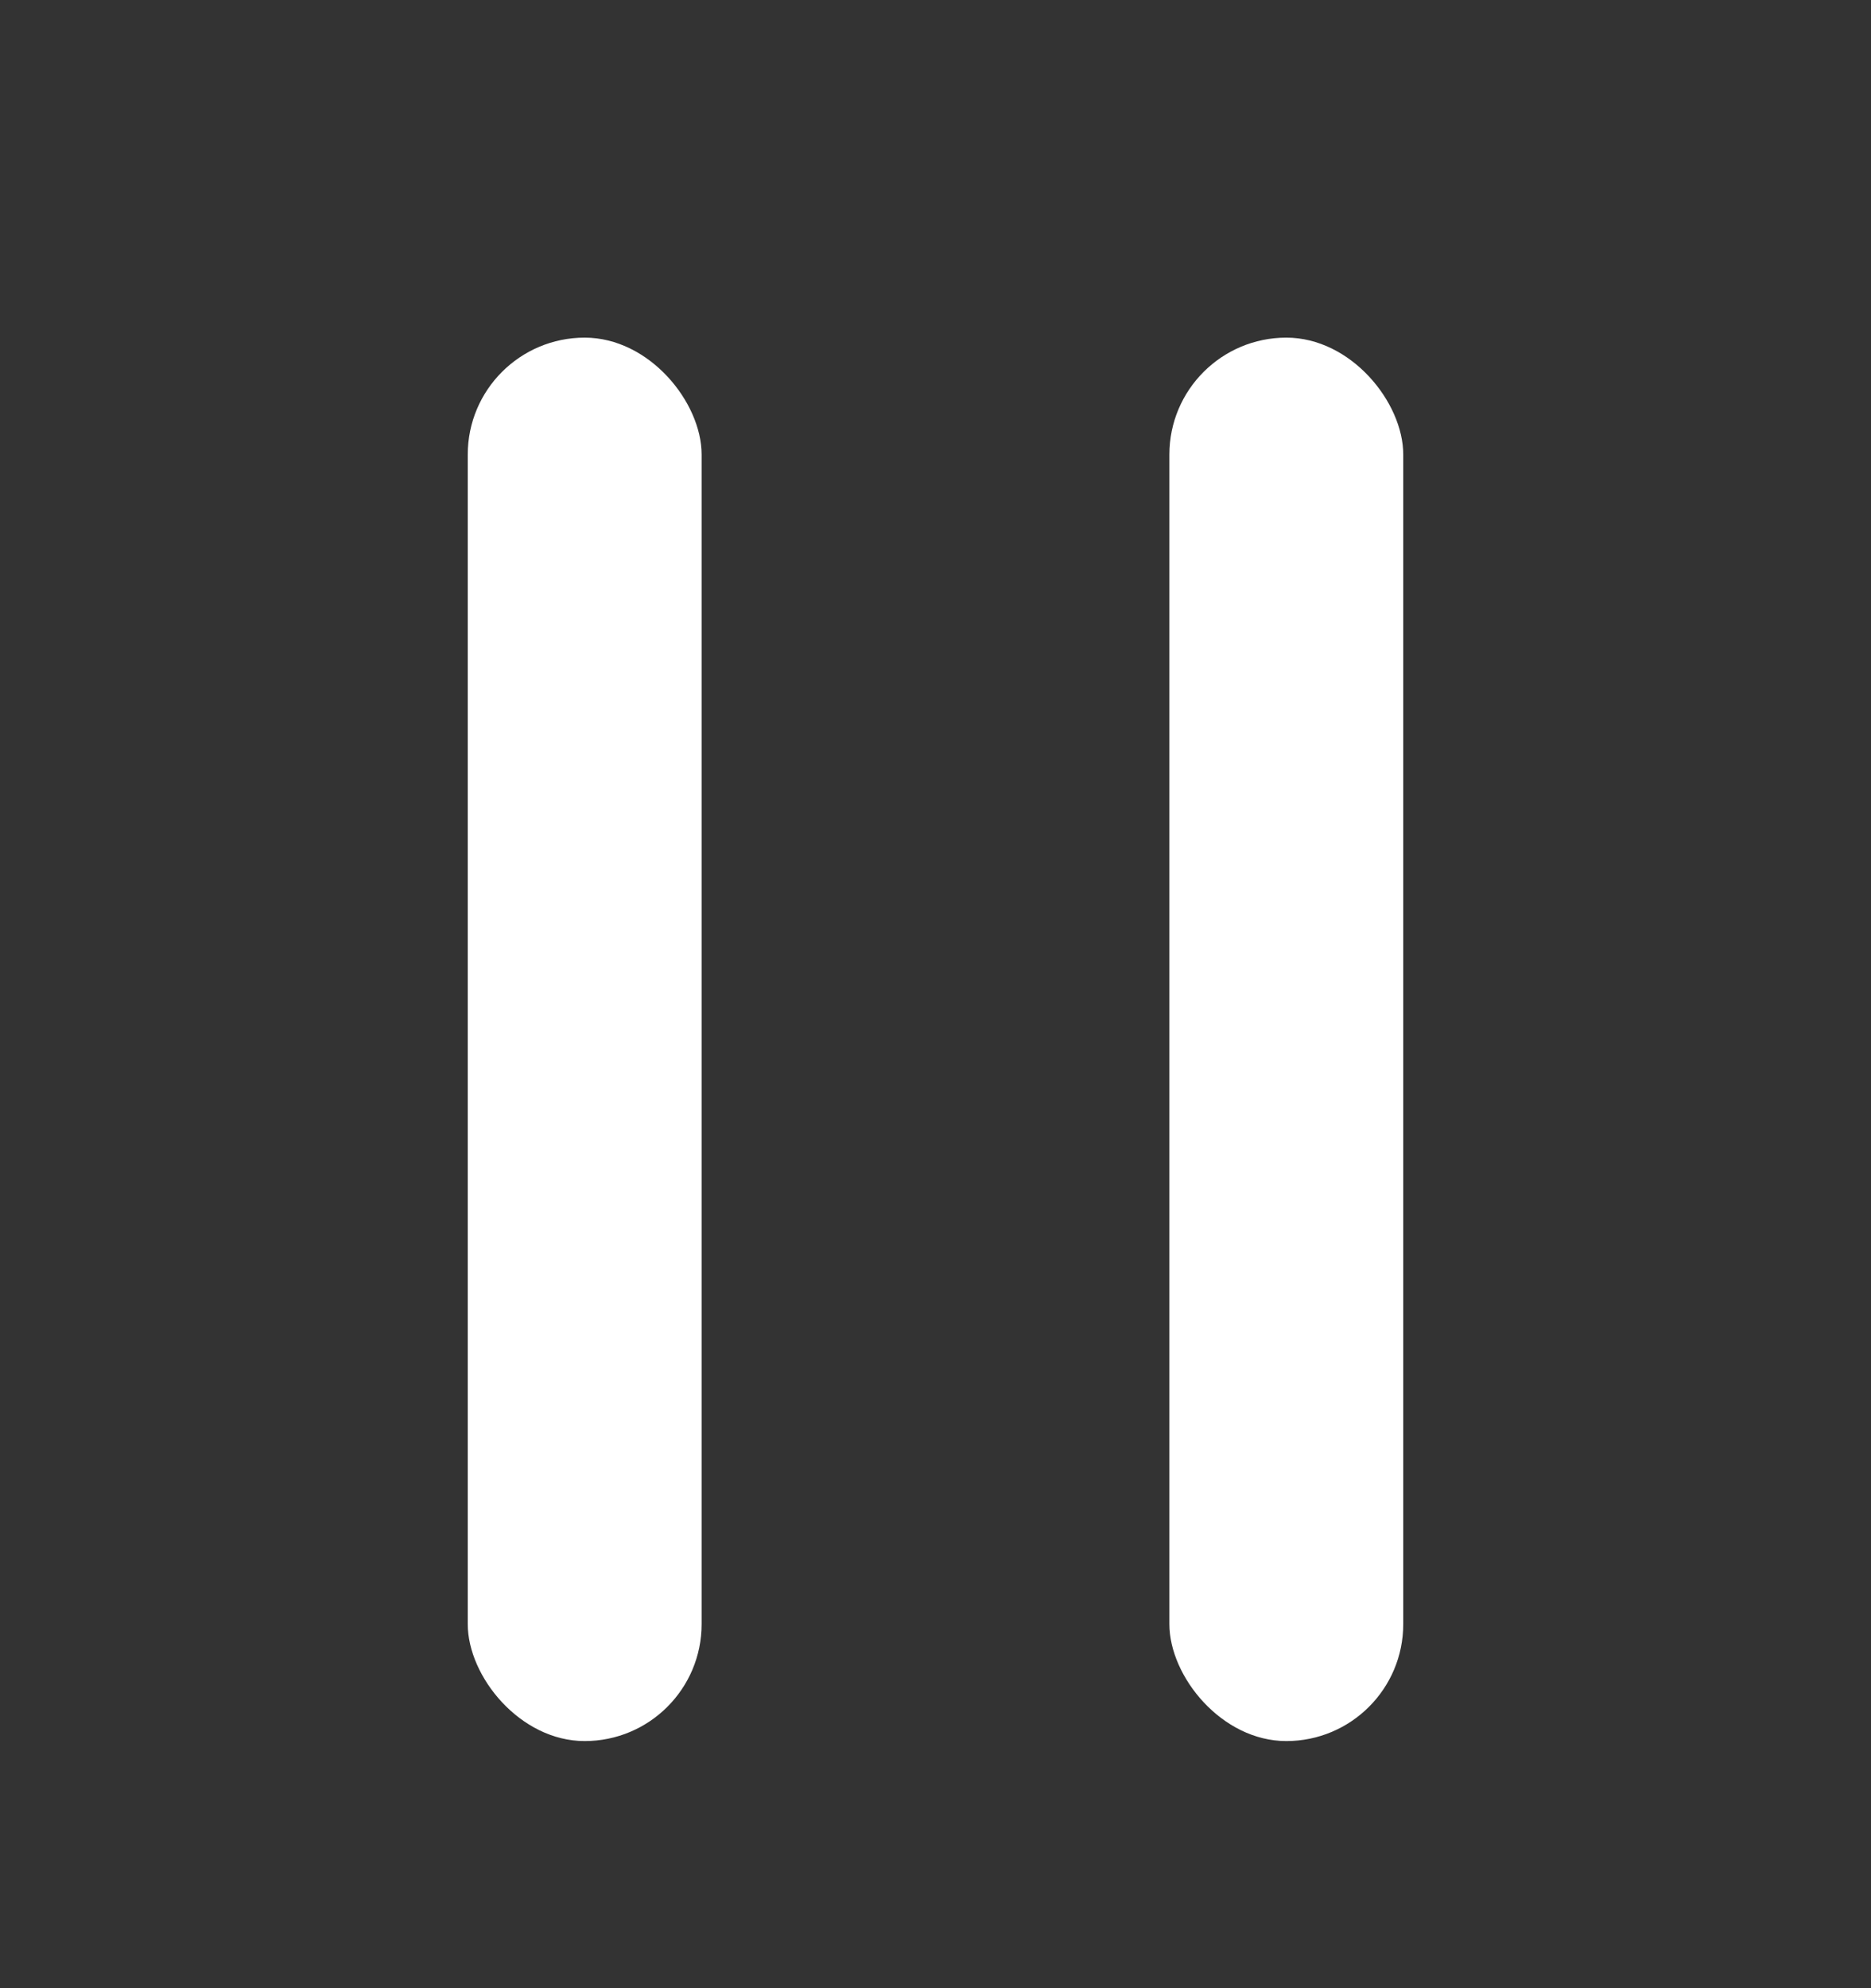
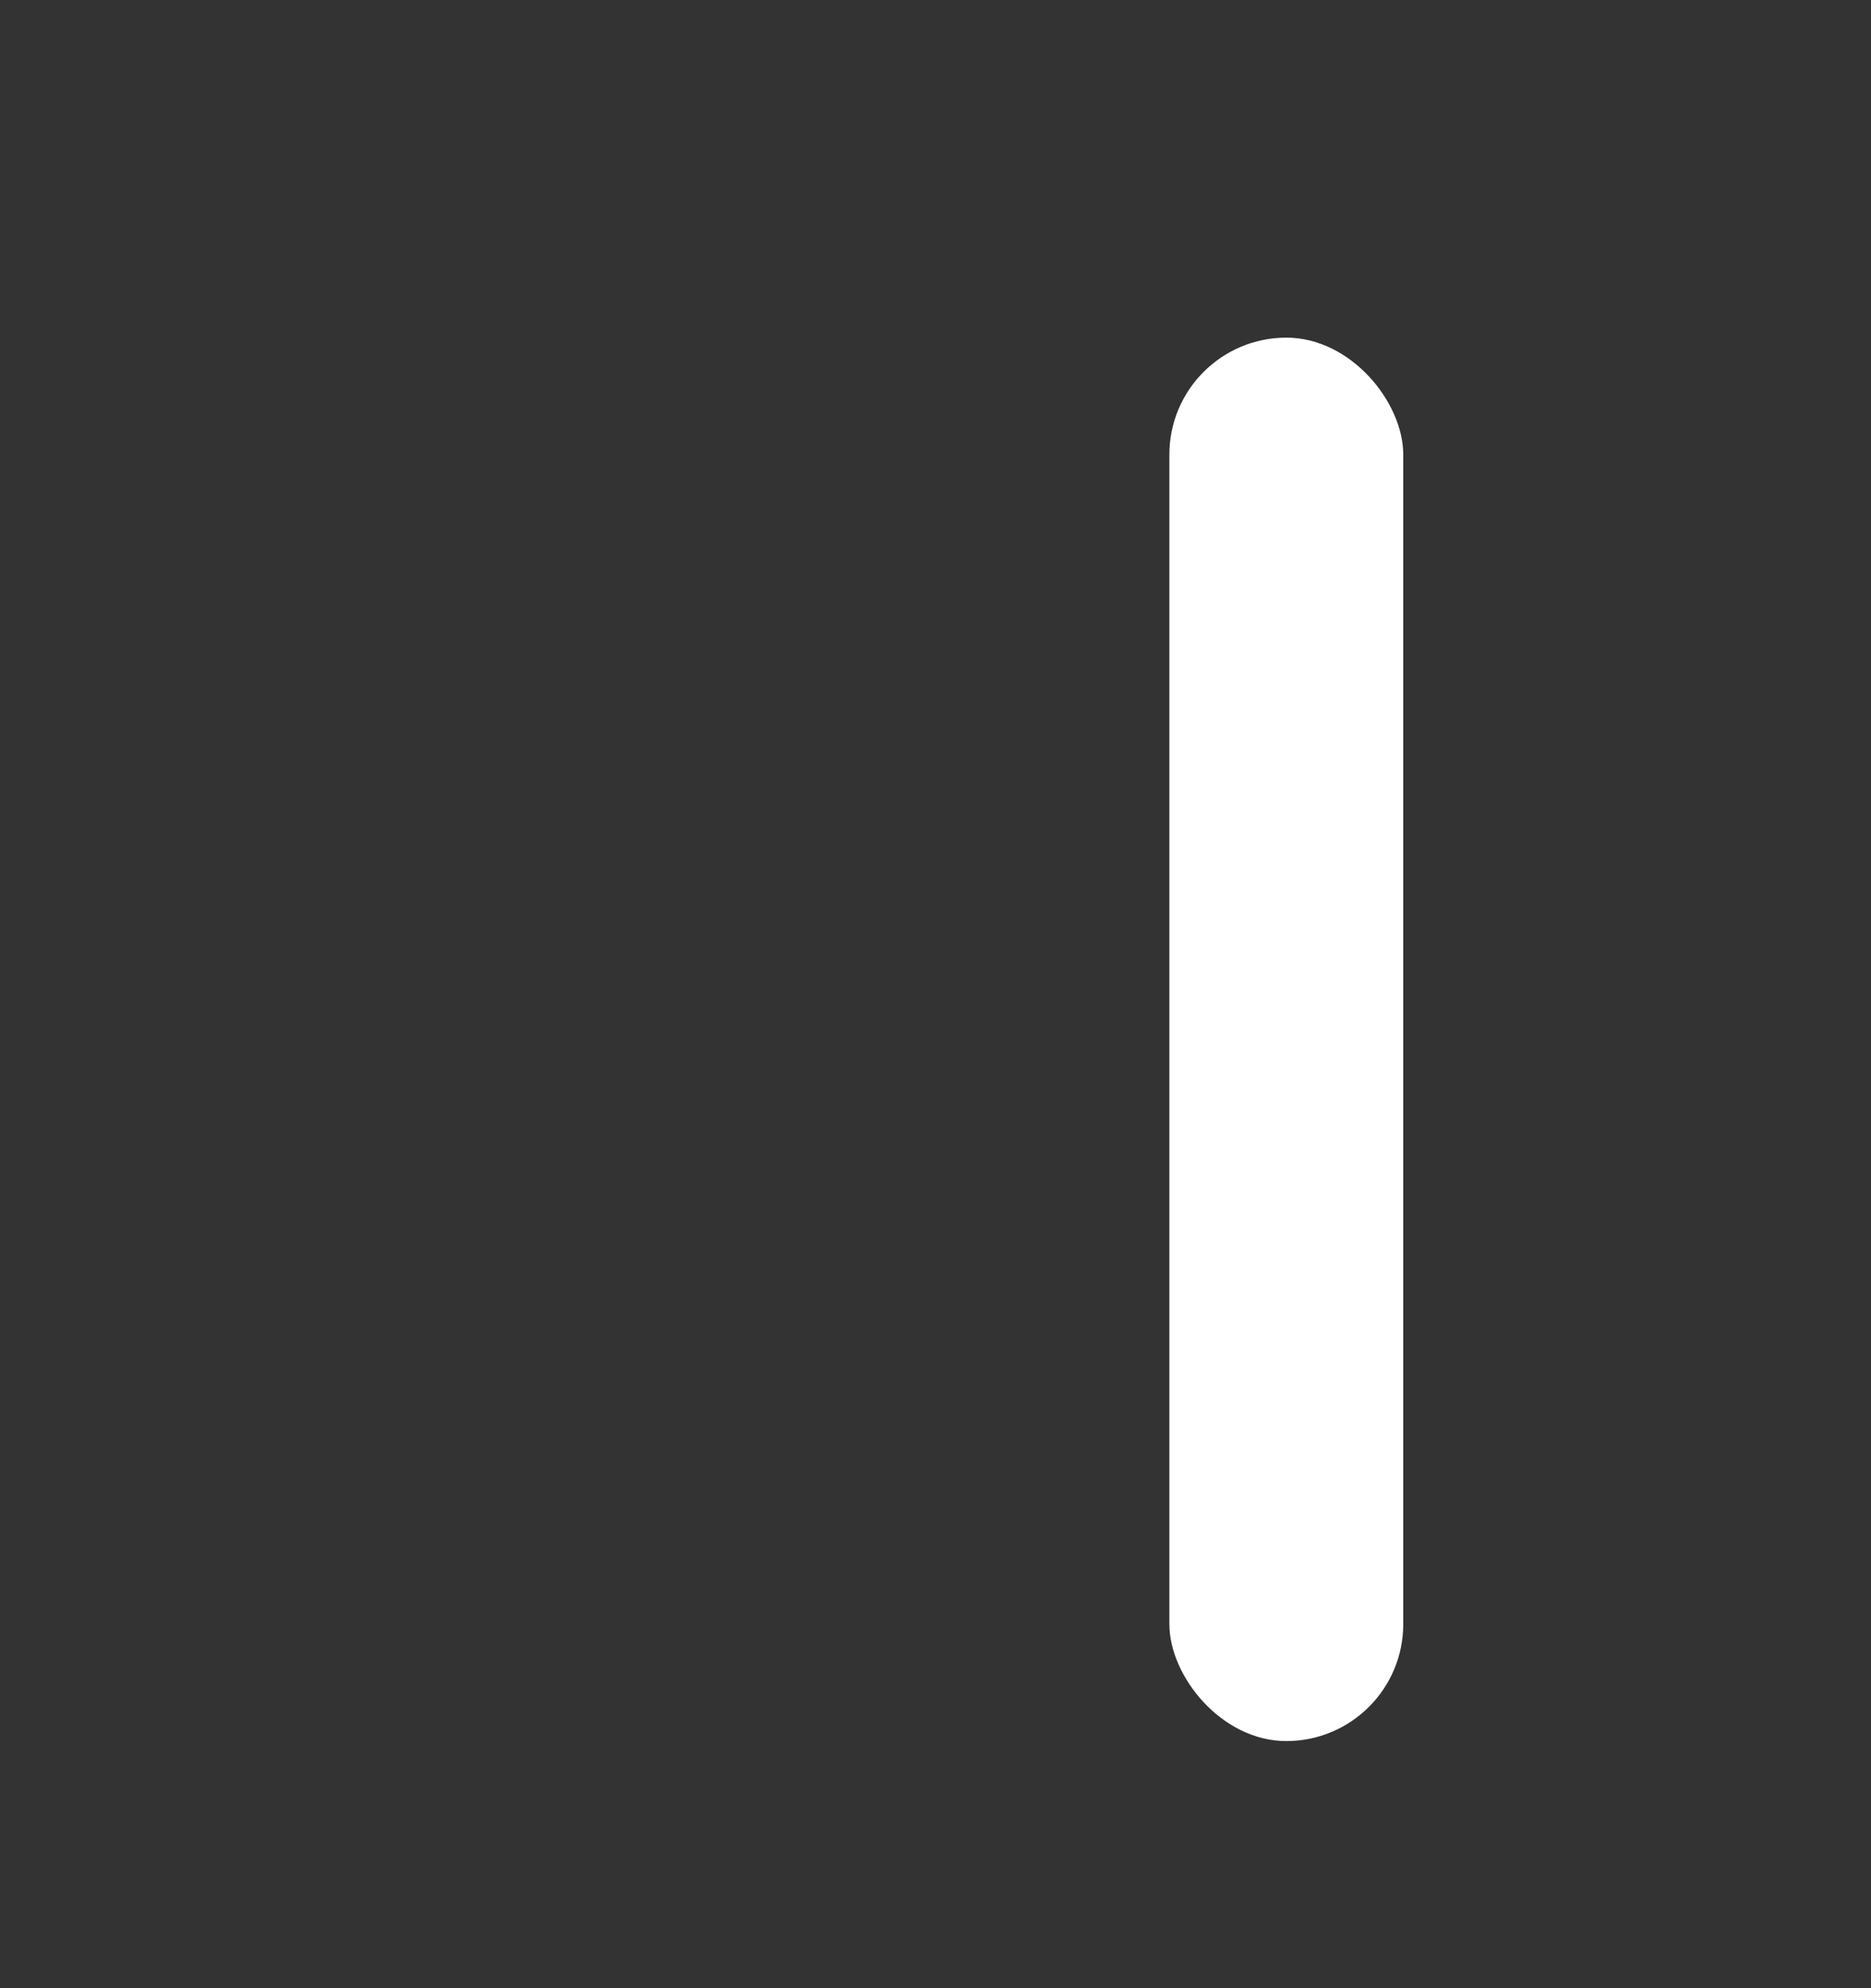
<svg xmlns="http://www.w3.org/2000/svg" width="16" height="17" viewBox="0 0 16 17" fill="none">
  <rect x="0" y="0" width="16" height="17" fill="#333333" stroke="none" />
-   <rect x="4" y="2.887" width="2" height="12" rx="1" fill="white" />
  <rect x="10" y="2.887" width="2" height="12" rx="1" fill="white" />
</svg>